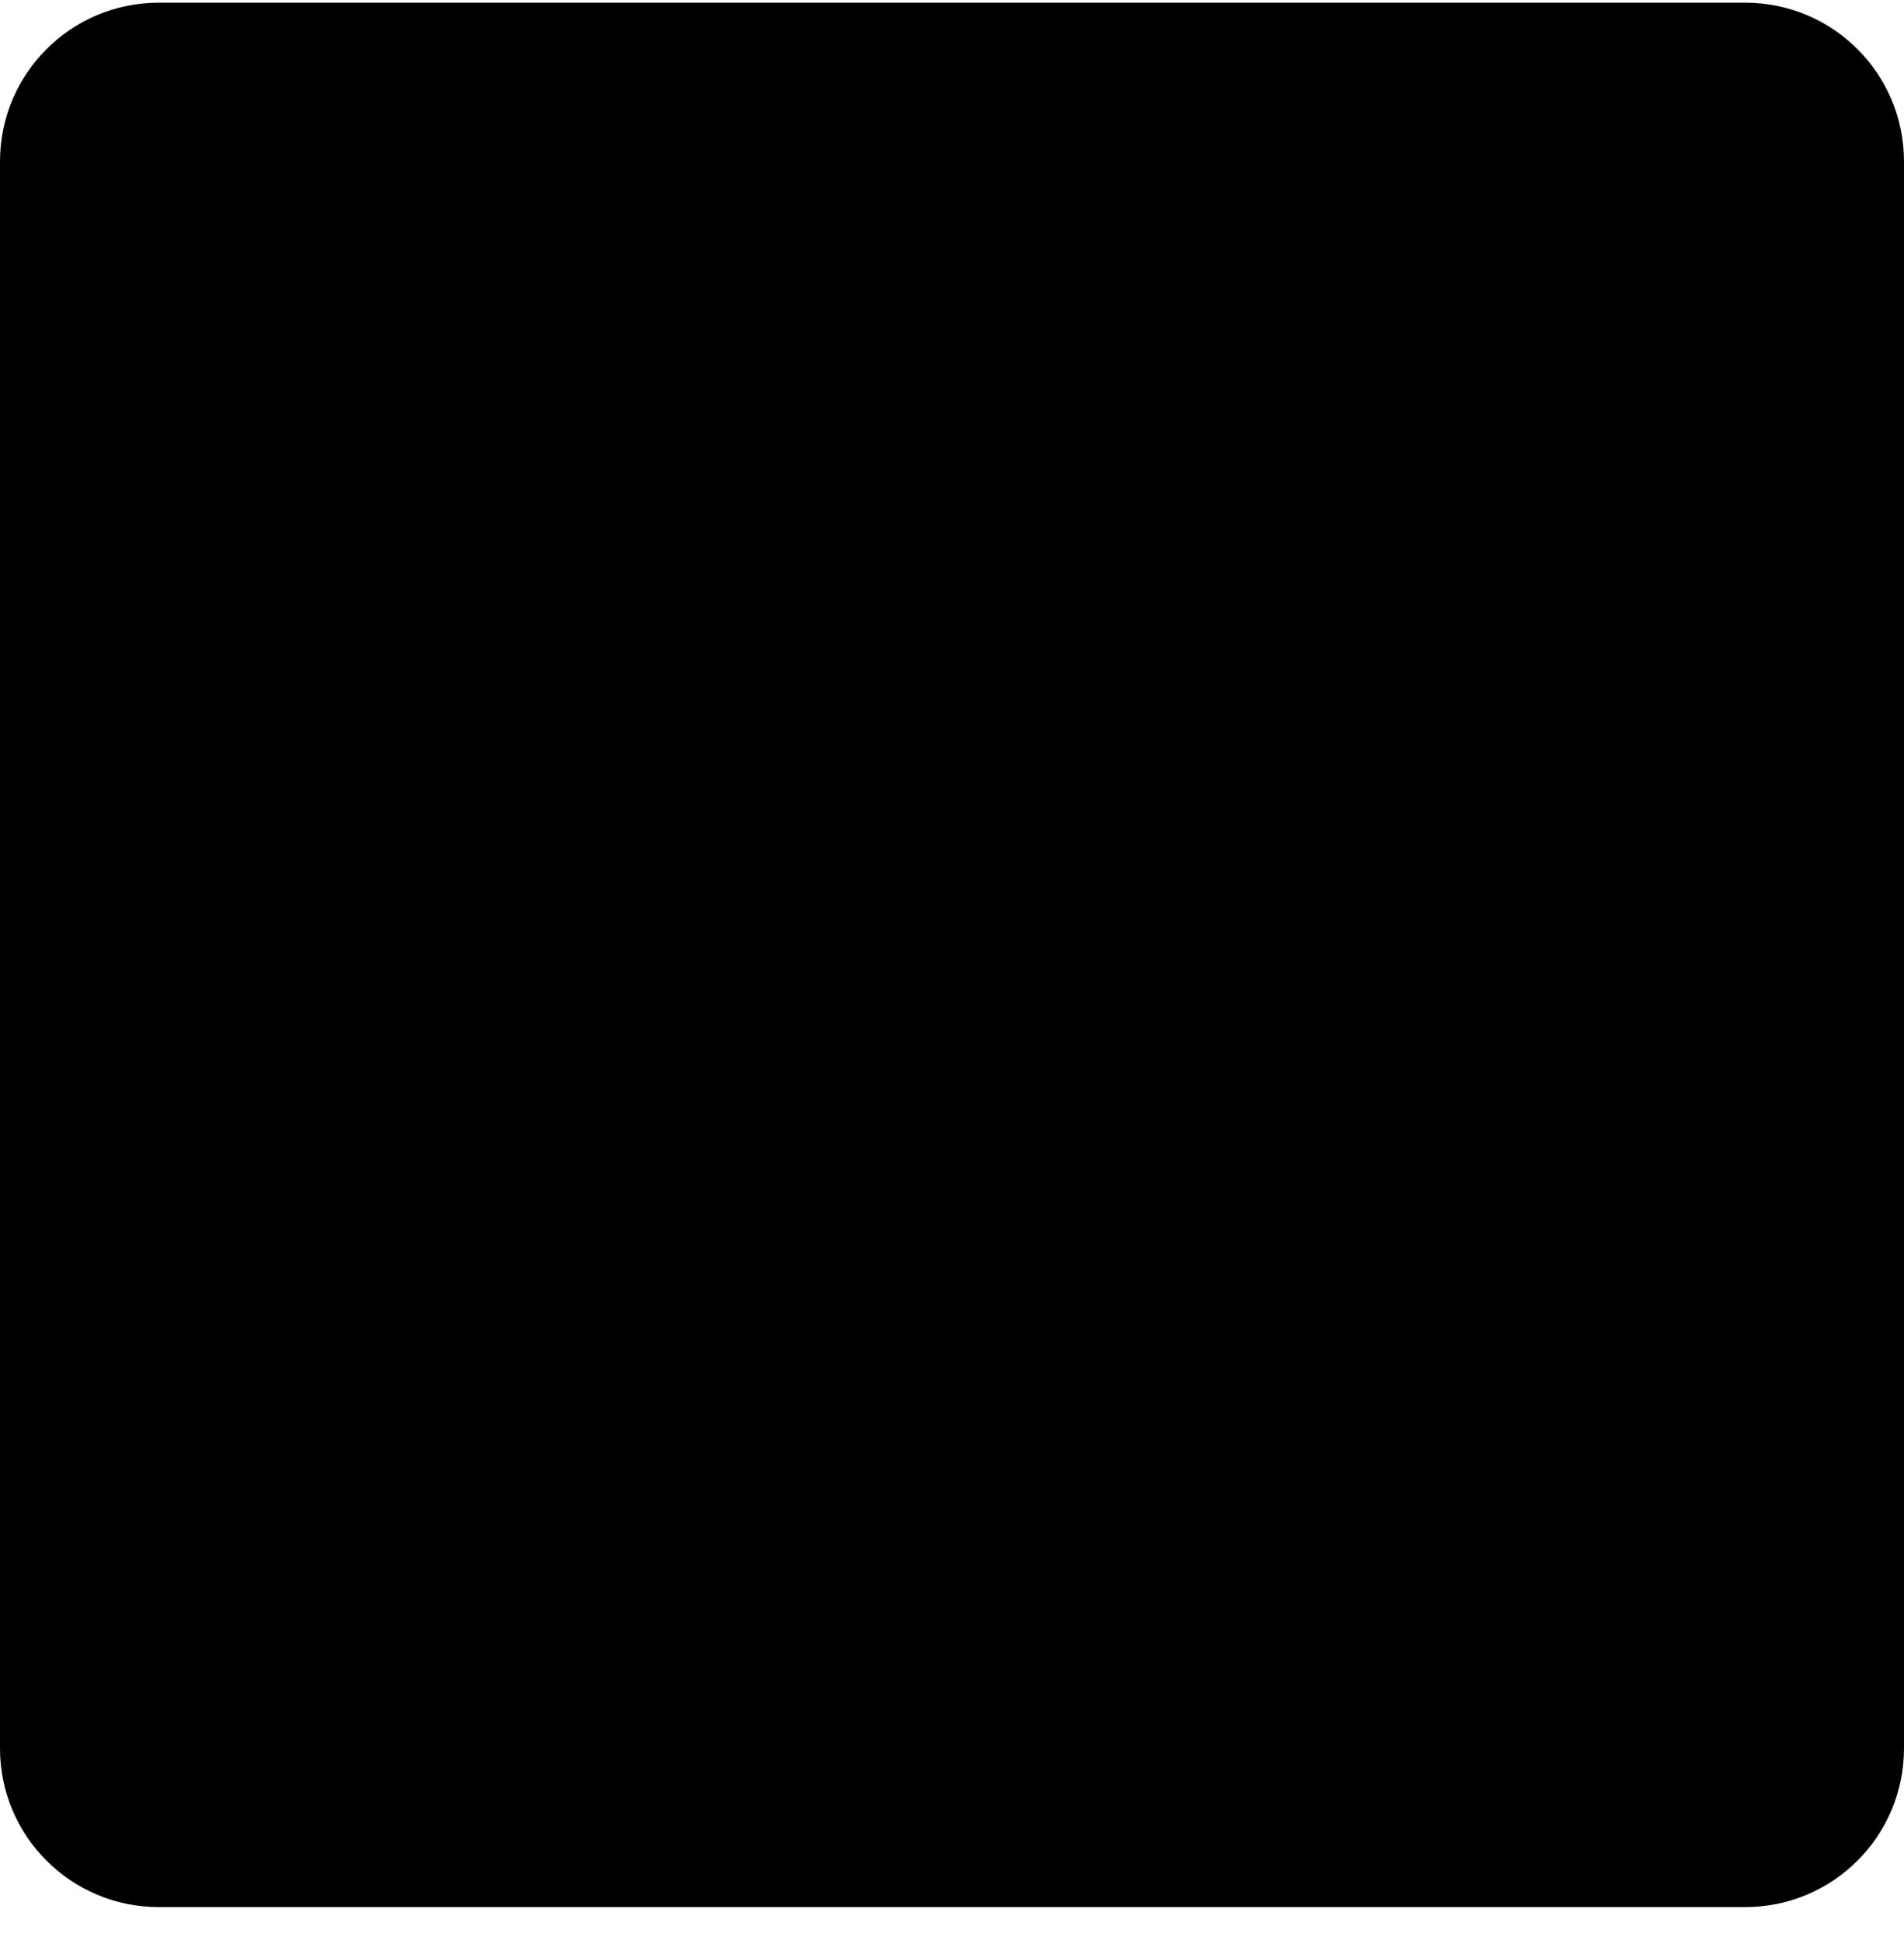
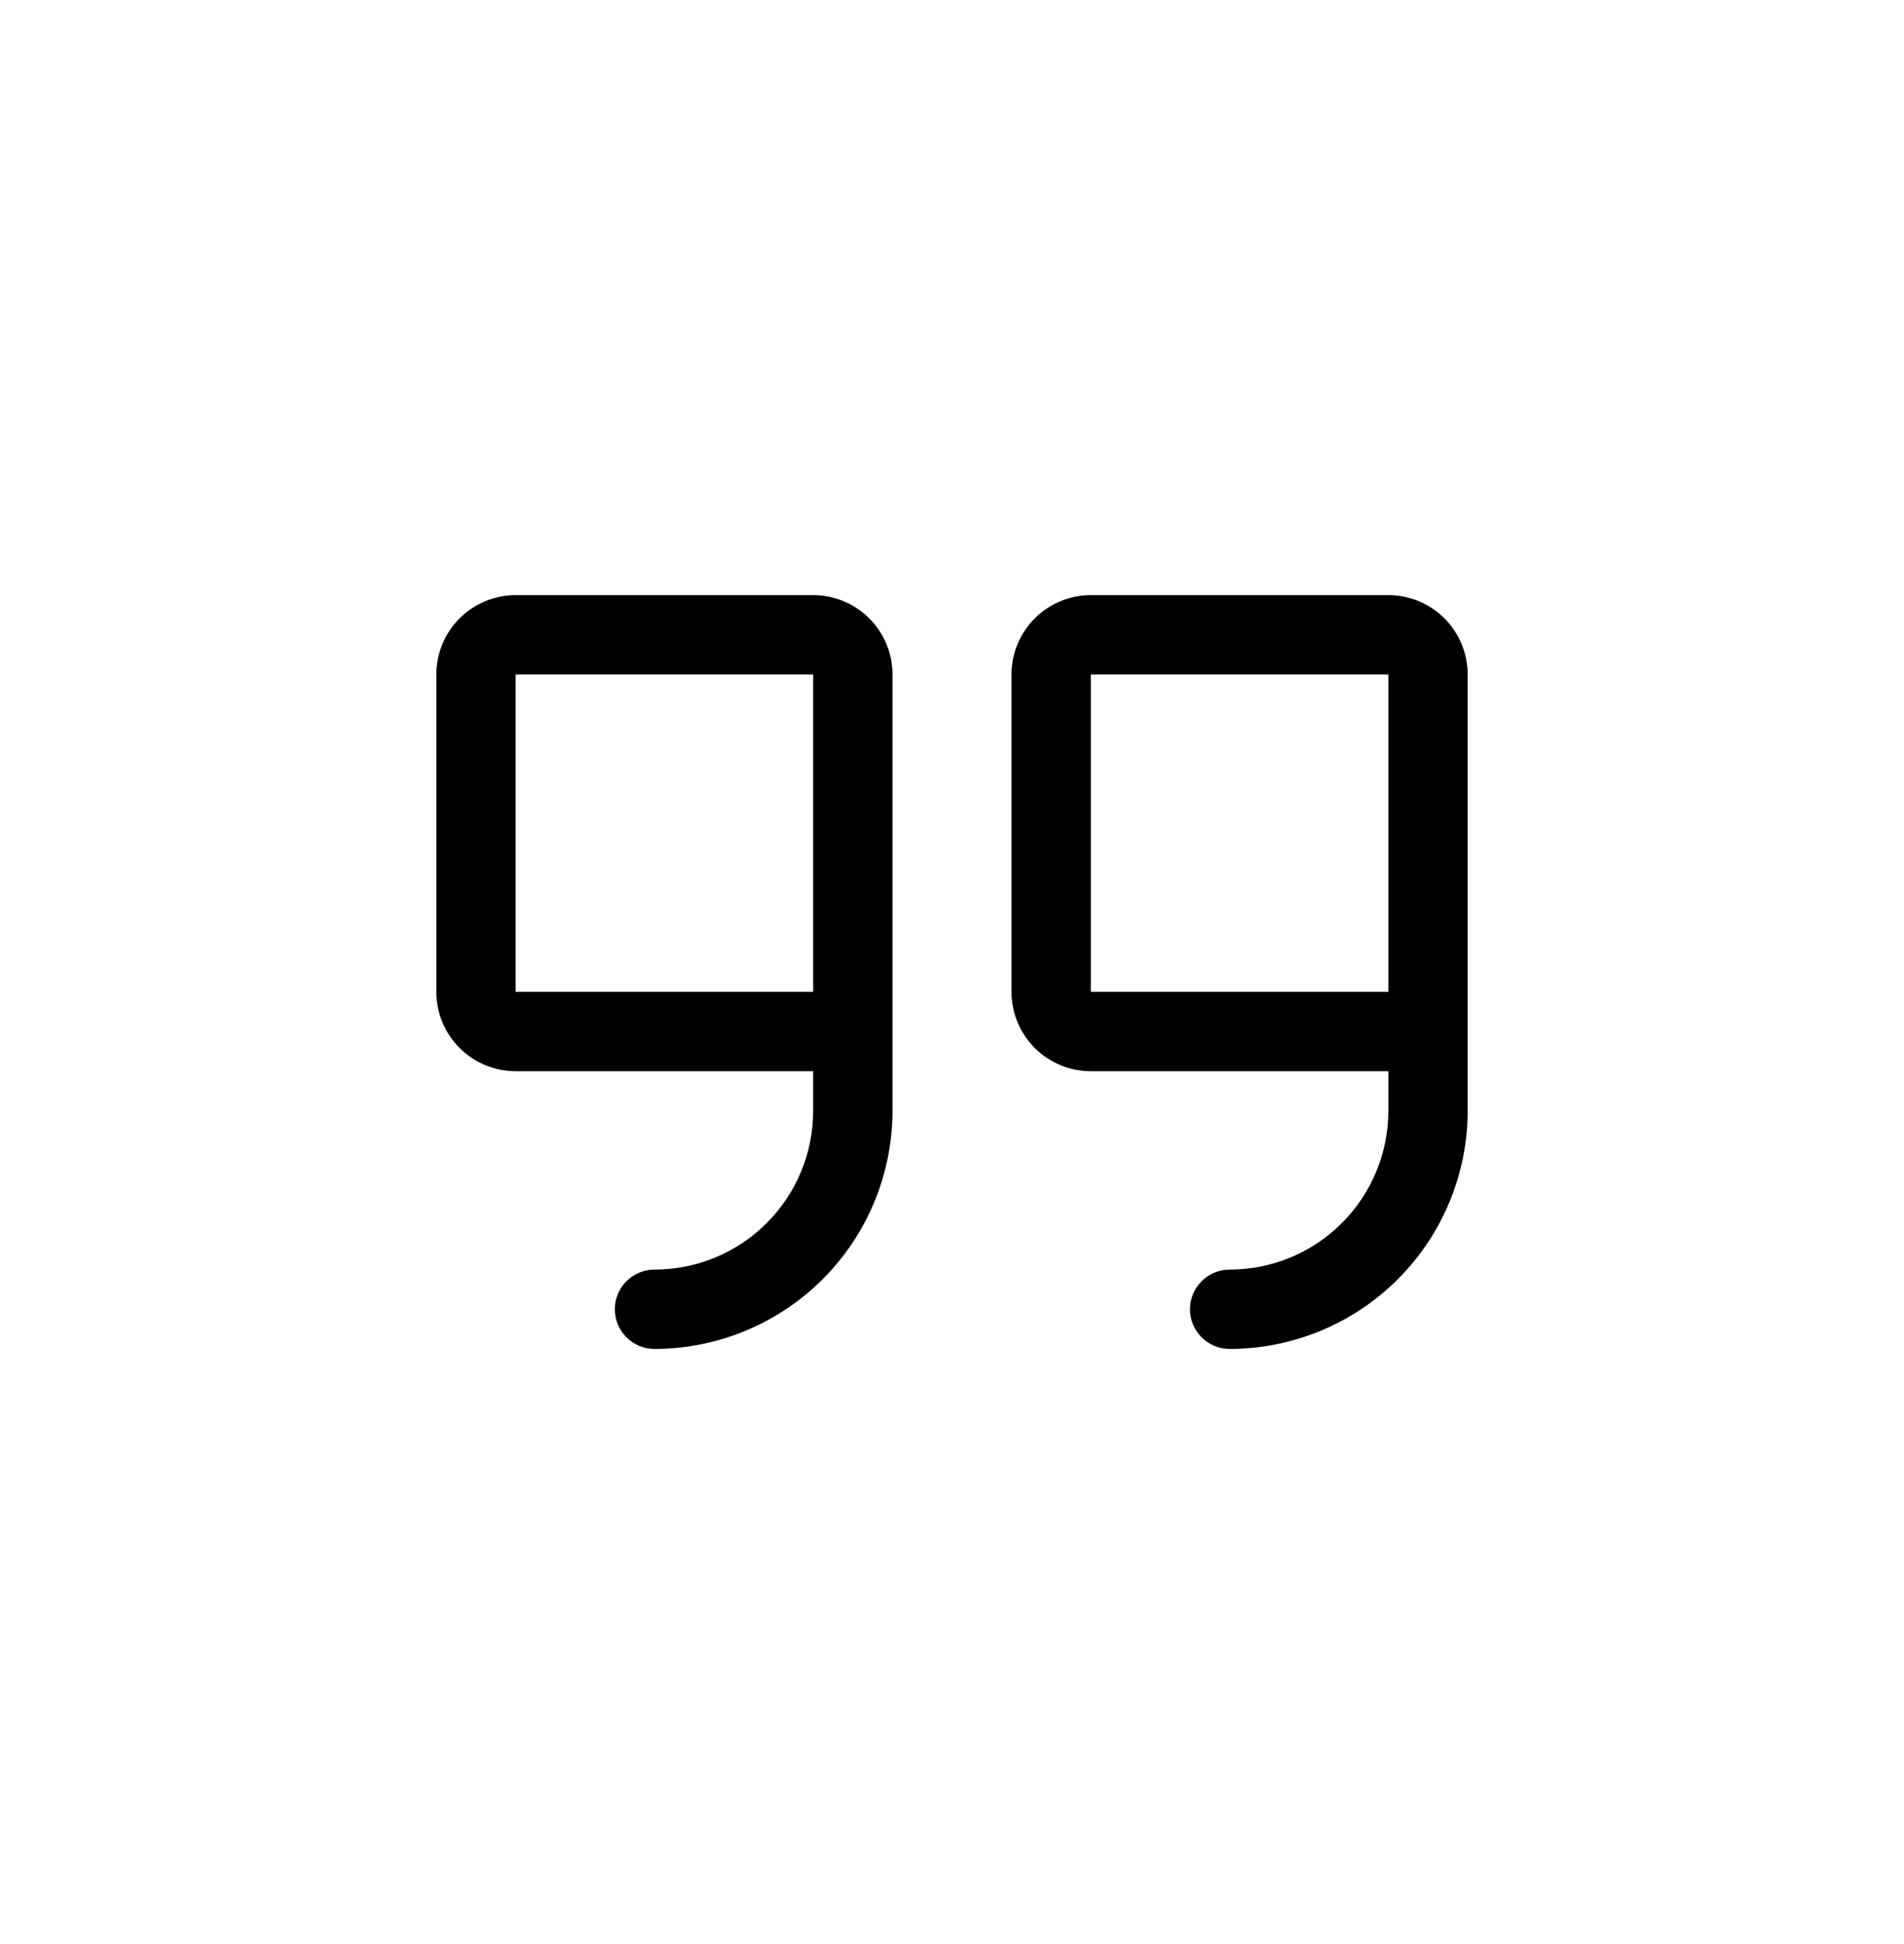
<svg xmlns="http://www.w3.org/2000/svg" width="48" height="49" viewBox="0 0 48 49" fill="none">
-   <path d="M0 4.068C0 1.859 1.791 0.068 4 0.068H44C46.209 0.068 48 1.859 48 4.068V44.068C48 46.277 46.209 48.068 44 48.068H4C1.791 48.068 0 46.277 0 44.068V4.068Z" fill="url(#paint0_linear_4791_14318)" fill-opacity="0.1" style="" />
  <path d="M20.5 15H13C12.47 15 11.961 15.211 11.586 15.586C11.211 15.961 11 16.47 11 17V25C11 25.53 11.211 26.039 11.586 26.414C11.961 26.789 12.47 27 13 27H20.5V28C20.5 29.061 20.079 30.078 19.328 30.828C18.578 31.579 17.561 32 16.5 32C16.235 32 15.98 32.105 15.793 32.293C15.605 32.48 15.5 32.735 15.5 33C15.5 33.265 15.605 33.52 15.793 33.707C15.98 33.895 16.235 34 16.5 34C18.091 33.998 19.616 33.366 20.741 32.241C21.866 31.116 22.498 29.591 22.5 28V17C22.5 16.47 22.289 15.961 21.914 15.586C21.539 15.211 21.03 15 20.5 15ZM20.5 25H13V17H20.5V25ZM35 15H27.5C26.97 15 26.461 15.211 26.086 15.586C25.711 15.961 25.5 16.47 25.5 17V25C25.5 25.53 25.711 26.039 26.086 26.414C26.461 26.789 26.97 27 27.5 27H35V28C35 29.061 34.579 30.078 33.828 30.828C33.078 31.579 32.061 32 31 32C30.735 32 30.48 32.105 30.293 32.293C30.105 32.48 30 32.735 30 33C30 33.265 30.105 33.52 30.293 33.707C30.48 33.895 30.735 34 31 34C32.591 33.998 34.116 33.366 35.241 32.241C36.366 31.116 36.998 29.591 37 28V17C37 16.47 36.789 15.961 36.414 15.586C36.039 15.211 35.53 15 35 15ZM35 25H27.5V17H35V25Z" fill="url(#paint1_linear_4791_14318)" style="" />
  <defs>
    <linearGradient id="paint0_linear_4791_14318" x1="24" y1="-0.026" x2="24" y2="48.162" gradientUnits="userSpaceOnUse">
      <stop stop-color="#F78533" style="stop-color:#F78533;stop-color:color(display-p3 0.969 0.522 0.2);stop-opacity:1;" />
      <stop offset="1" stop-color="#EA33F7" style="stop-color:#EA33F7;stop-color:color(display-p3 0.918 0.2 0.969);stop-opacity:1;" />
    </linearGradient>
    <linearGradient id="paint1_linear_4791_14318" x1="24" y1="14.963" x2="24" y2="34.037" gradientUnits="userSpaceOnUse">
      <stop stop-color="#F78533" style="stop-color:#F78533;stop-color:color(display-p3 0.969 0.522 0.2);stop-opacity:1;" />
      <stop offset="1" stop-color="#EA33F7" style="stop-color:#EA33F7;stop-color:color(display-p3 0.918 0.2 0.969);stop-opacity:1;" />
    </linearGradient>
  </defs>
</svg>